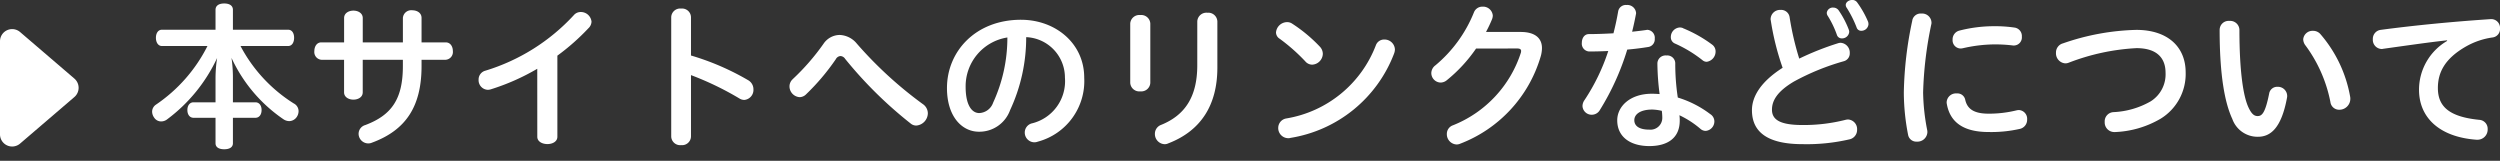
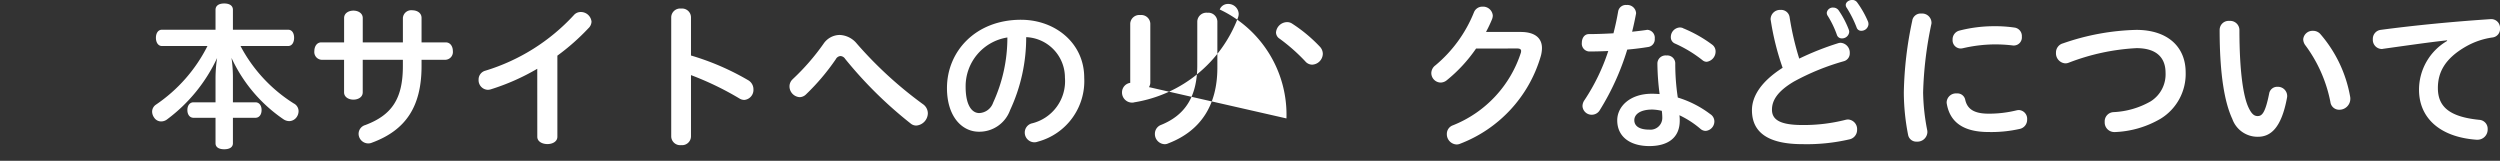
<svg xmlns="http://www.w3.org/2000/svg" width="205.544" height="13.219" viewBox="0 0 205.544 13.219">
  <rect x="0" y="0" width="205.544" height="13.219" fill="#333333" stroke="none" />
  <g transform="translate(-998 -78.781)">
-     <path d="M5.057-7.436A12.7,12.7,0,0,1,.819-2.613a.7.7,0,0,0-.312.572.869.869,0,0,0,.169.494.682.682,0,0,0,.572.312.811.811,0,0,0,.507-.182A13.253,13.253,0,0,0,5.85-6.448a11.228,11.228,0,0,0-.13,1.612v2.028H3.913c-.3,0-.507.247-.507.637s.208.637.507.637H5.72V.559c0,.325.273.494.715.494S7.15.884,7.15.559V-1.534H9c.3,0,.507-.247.507-.637S9.3-2.808,9-2.808H7.15V-4.849a11.207,11.207,0,0,0-.117-1.612A12.354,12.354,0,0,0,11.3-1.417a.878.878,0,0,0,.481.156.766.766,0,0,0,.624-.351.861.861,0,0,0,.143-.468.717.717,0,0,0-.4-.637A12.4,12.4,0,0,1,7.774-7.436h3.913c.325,0,.494-.3.494-.676s-.169-.663-.494-.663H7.15v-1.638c0-.338-.273-.52-.715-.52s-.715.182-.715.52v1.638H1.313c-.312,0-.494.286-.494.663s.182.676.494.676ZM17.823-6.305h3.3v.52c0,2.691-.91,4.03-3.094,4.849a.749.749,0,0,0-.546.715.8.8,0,0,0,.78.793A.763.763,0,0,0,18.59.507C21.372-.52,22.659-2.47,22.659-5.785v-.52h1.989a.641.641,0,0,0,.585-.715c0-.364-.195-.715-.585-.715H22.659V-9.75c0-.416-.377-.624-.767-.624a.686.686,0,0,0-.767.624v2.015h-3.3v-2c0-.4-.377-.611-.767-.611s-.767.208-.767.611v2H14.417c-.377,0-.572.351-.572.715a.64.64,0,0,0,.572.715h1.872v2.678c0,.4.39.6.767.6s.767-.195.767-.6ZM32.175.026c0,.4.416.6.832.6s.819-.2.819-.6V-6.643a18.334,18.334,0,0,0,2.548-2.249.789.789,0,0,0,.26-.546.883.883,0,0,0-.9-.793.735.735,0,0,0-.546.247,16.358,16.358,0,0,1-7.28,4.576.748.748,0,0,0-.559.741.789.789,0,0,0,.754.832.883.883,0,0,0,.247-.039,18.264,18.264,0,0,0,3.822-1.69ZM44.811-9.815a.732.732,0,0,0-.806-.7.737.737,0,0,0-.819.7V.013a.737.737,0,0,0,.819.7.732.732,0,0,0,.806-.7V-5.044a24.954,24.954,0,0,1,3.965,1.911.775.775,0,0,0,.416.13.826.826,0,0,0,.754-.871.857.857,0,0,0-.416-.741,21.166,21.166,0,0,0-4.719-2.041Zm8.372,5.1a.8.8,0,0,0-.273.6.894.894,0,0,0,.832.884.764.764,0,0,0,.52-.221,18.342,18.342,0,0,0,2.457-2.9.477.477,0,0,1,.377-.26.492.492,0,0,1,.39.234,34.066,34.066,0,0,0,5.369,5.3.721.721,0,0,0,.481.182,1.032,1.032,0,0,0,.949-1.014.926.926,0,0,0-.416-.754,32.782,32.782,0,0,1-5.421-4.966,1.91,1.91,0,0,0-1.417-.715,1.626,1.626,0,0,0-1.326.728A18.609,18.609,0,0,1,53.183-4.719ZM72.371-8.164a3.323,3.323,0,0,1,3.185,3.328A3.569,3.569,0,0,1,72.8-1.066a.78.78,0,0,0-.546.728.8.8,0,0,0,.78.819A.786.786,0,0,0,73.32.429a5.155,5.155,0,0,0,3.822-5.265c0-2.821-2.366-4.758-5.2-4.758-3.731,0-6.084,2.6-6.084,5.616,0,2.327,1.222,3.588,2.626,3.588a2.683,2.683,0,0,0,2.561-1.768A14.116,14.116,0,0,0,72.371-8.164Zm-1.547.026a12.737,12.737,0,0,1-1.17,5.356,1.267,1.267,0,0,1-1.144.858c-.6,0-1.118-.637-1.118-2.158A4.06,4.06,0,0,1,70.824-8.138ZM86.437-5.85c0,2.587-1.014,4.108-2.977,4.9a.776.776,0,0,0-.507.728.836.836,0,0,0,.793.858.656.656,0,0,0,.3-.065c2.717-1.04,4.043-3.185,4.043-6.227v-3.8a.746.746,0,0,0-.819-.715.75.75,0,0,0-.832.715ZM80.925-4.407a.748.748,0,0,0,.832.7.744.744,0,0,0,.819-.7V-9.282a.744.744,0,0,0-.819-.7.748.748,0,0,0-.832.7ZM93.769-1.482a.788.788,0,0,0-.676.767.831.831,0,0,0,.819.858.539.539,0,0,0,.195-.026,10.979,10.979,0,0,0,8.515-6.942,1.03,1.03,0,0,0,.065-.325.854.854,0,0,0-.884-.819.716.716,0,0,0-.676.455A9.558,9.558,0,0,1,93.769-1.482ZM94.2-9.3a.734.734,0,0,0-.39-.1.928.928,0,0,0-.9.845.617.617,0,0,0,.3.52,15.073,15.073,0,0,1,2.106,1.859.747.747,0,0,0,.572.273.919.919,0,0,0,.871-.884.868.868,0,0,0-.234-.585A12.365,12.365,0,0,0,94.2-9.3Zm18.538,2.067c.221,0,.325.065.325.208,0,.039-.013.078-.013.117a9.59,9.59,0,0,1-5.6,5.993.747.747,0,0,0-.494.715.843.843,0,0,0,.78.858A.709.709,0,0,0,108.043.6a10.991,10.991,0,0,0,6.617-7.137,2.565,2.565,0,0,0,.117-.728c0-.806-.559-1.326-1.742-1.326h-2.86a10.836,10.836,0,0,0,.494-1.04.894.894,0,0,0,.065-.312.8.8,0,0,0-.845-.728.737.737,0,0,0-.7.455,11,11,0,0,1-3.172,4.368.808.808,0,0,0-.338.637.786.786,0,0,0,.754.78.811.811,0,0,0,.507-.182,12.288,12.288,0,0,0,2.418-2.613Zm7.917-1.248c-.7.039-1.391.065-2.015.065-.39,0-.585.351-.585.715a.642.642,0,0,0,.6.715c.494,0,1.027-.013,1.573-.039a16.571,16.571,0,0,1-1.95,4.03.869.869,0,0,0-.169.494.75.75,0,0,0,.767.715.766.766,0,0,0,.663-.39,20.873,20.873,0,0,0,2.249-4.966c.611-.052,1.222-.13,1.768-.221a.637.637,0,0,0,.494-.676.655.655,0,0,0-.6-.728.254.254,0,0,0-.091.013c-.364.052-.754.1-1.17.143.117-.468.221-.949.312-1.43a.36.36,0,0,0,.013-.117.718.718,0,0,0-.78-.65.64.64,0,0,0-.689.507C120.939-9.685,120.809-9.074,120.653-8.476ZM125.944-3.2a18.427,18.427,0,0,1-.208-2.834.658.658,0,0,0-.728-.624.671.671,0,0,0-.741.637,20.708,20.708,0,0,0,.182,2.535c-.208-.013-.429-.026-.637-.026-1.807,0-2.847,1.053-2.847,2.184,0,1.378,1.092,2.119,2.639,2.119,1.469,0,2.5-.637,2.5-2.093a2.753,2.753,0,0,0-.026-.442,7.651,7.651,0,0,1,1.742,1.131.664.664,0,0,0,.416.156.781.781,0,0,0,.715-.78.71.71,0,0,0-.338-.6A8.511,8.511,0,0,0,125.944-3.2Zm-1.313,1.092a4.853,4.853,0,0,1,.039.559.97.97,0,0,1-1.066.988c-.832,0-1.235-.3-1.235-.78,0-.442.429-.871,1.482-.871A3.885,3.885,0,0,1,124.631-2.106Zm1.742-6.8a.679.679,0,0,0-.273-.052.784.784,0,0,0-.728.793.552.552,0,0,0,.351.533,10.462,10.462,0,0,1,2.236,1.352.542.542,0,0,0,.364.143.848.848,0,0,0,.728-.845.687.687,0,0,0-.273-.559A10.861,10.861,0,0,0,126.373-8.9ZM135.928-6.4a23.581,23.581,0,0,1-.793-3.419.7.7,0,0,0-.741-.585.774.774,0,0,0-.819.741.36.36,0,0,0,.013.117,21.674,21.674,0,0,0,.975,3.9c-1.859,1.183-2.522,2.418-2.522,3.484,0,1.859,1.365,2.795,4.16,2.795a15.545,15.545,0,0,0,3.835-.39.791.791,0,0,0,.65-.793.791.791,0,0,0-.741-.845,1,1,0,0,0-.2.026,13.945,13.945,0,0,1-3.536.429c-1.846,0-2.522-.429-2.522-1.261,0-.741.429-1.5,1.807-2.314a19.686,19.686,0,0,1,4.121-1.677.661.661,0,0,0,.468-.663.807.807,0,0,0-.741-.845.736.736,0,0,0-.234.039A23.447,23.447,0,0,0,135.928-6.4Zm2.34-3.523a7.867,7.867,0,0,1,.754,1.56.413.413,0,0,0,.416.3.585.585,0,0,0,.6-.533A.522.522,0,0,0,140-8.788a7.422,7.422,0,0,0-.845-1.6.547.547,0,0,0-.429-.208.5.5,0,0,0-.533.429A.459.459,0,0,0,138.268-9.919Zm1.56-.663a9.053,9.053,0,0,1,.819,1.625.385.385,0,0,0,.39.273.583.583,0,0,0,.585-.546.879.879,0,0,0-.026-.182,7.827,7.827,0,0,0-.91-1.612.485.485,0,0,0-.4-.195c-.273,0-.533.182-.533.416A.414.414,0,0,0,139.828-10.582Zm5.4,1.04a30.315,30.315,0,0,0-.7,5.928,18.279,18.279,0,0,0,.351,3.484.683.683,0,0,0,.715.559.817.817,0,0,0,.871-.767.742.742,0,0,0-.013-.169,17.225,17.225,0,0,1-.338-3.107,30.91,30.91,0,0,1,.676-5.616.442.442,0,0,0,.013-.13.77.77,0,0,0-.832-.741A.7.7,0,0,0,145.223-9.542Zm8.567,7.4a9.5,9.5,0,0,1-2.288.273c-1.183,0-1.768-.364-1.937-1.17a.651.651,0,0,0-.689-.494.765.765,0,0,0-.832.715.583.583,0,0,0,.013.143c.273,1.56,1.43,2.314,3.432,2.314a10.635,10.635,0,0,0,2.587-.26.766.766,0,0,0,.585-.767.721.721,0,0,0-.676-.78A1,1,0,0,0,153.79-2.145ZM149.084-8.7a.74.74,0,0,0-.546.741.673.673,0,0,0,.663.728,1,1,0,0,0,.195-.026,11.924,11.924,0,0,1,2.561-.312,12.123,12.123,0,0,1,1.56.091h.091a.666.666,0,0,0,.624-.728.7.7,0,0,0-.572-.741,10.885,10.885,0,0,0-1.69-.117A11.48,11.48,0,0,0,149.084-8.7Zm8.5,1.053a.781.781,0,0,0-.546.767.826.826,0,0,0,.767.871.77.77,0,0,0,.273-.052,18.017,18.017,0,0,1,5.577-1.2c1.716,0,2.392.845,2.392,2.028a2.62,2.62,0,0,1-1.235,2.353A6.777,6.777,0,0,1,161.772-2a.758.758,0,0,0-.728.806.788.788,0,0,0,.793.832h.065a8.043,8.043,0,0,0,3.744-1.1,4.314,4.314,0,0,0,2.054-3.8c0-2.132-1.508-3.5-4.056-3.5A19.631,19.631,0,0,0,157.586-7.644Zm12.909-1.131c0,3.718.416,5.993,1.04,7.332A2.2,2.2,0,0,0,173.641.026c1.014,0,1.924-.676,2.392-3.211a.633.633,0,0,0,.013-.156.759.759,0,0,0-.793-.741.666.666,0,0,0-.689.559c-.325,1.625-.6,1.846-.949,1.846-.26,0-.481-.143-.741-.689-.442-.923-.754-3.016-.754-6.4A.758.758,0,0,0,171.3-9.5.737.737,0,0,0,170.495-8.775Zm7.072,1.313A11.537,11.537,0,0,1,179.6-2.834a.72.72,0,0,0,.728.637.9.9,0,0,0,.91-.884.8.8,0,0,0-.013-.182,10.707,10.707,0,0,0-2.444-5.148.786.786,0,0,0-.611-.273.767.767,0,0,0-.806.7A.864.864,0,0,0,177.567-7.462Zm11.635-.39a4.648,4.648,0,0,0-2.314,4.017c0,2.262,1.651,3.887,4.732,4.108h.078A.837.837,0,0,0,192.53-.6a.734.734,0,0,0-.7-.767c-2.444-.247-3.393-1.079-3.393-2.613,0-1.274.559-2.418,2.314-3.419a6.128,6.128,0,0,1,2.184-.741.7.7,0,0,0,.611-.728.725.725,0,0,0-.7-.78H192.8c-3.159.208-6.331.52-9.061.884a.742.742,0,0,0-.65.767.751.751,0,0,0,.715.806.36.36,0,0,0,.117-.013c2.145-.3,3.757-.533,5.265-.7Z" transform="translate(1010 90)" fill="#fff" />
-     <path d="M5.241.886a1,1,0,0,1,1.519,0l3.826,4.463A1,1,0,0,1,9.826,7H2.174a1,1,0,0,1-.759-1.651Z" transform="translate(1005 80) rotate(90)" fill="#fff" />
+     <path d="M5.057-7.436A12.7,12.7,0,0,1,.819-2.613a.7.7,0,0,0-.312.572.869.869,0,0,0,.169.494.682.682,0,0,0,.572.312.811.811,0,0,0,.507-.182A13.253,13.253,0,0,0,5.85-6.448a11.228,11.228,0,0,0-.13,1.612v2.028H3.913c-.3,0-.507.247-.507.637s.208.637.507.637H5.72V.559c0,.325.273.494.715.494S7.15.884,7.15.559V-1.534H9c.3,0,.507-.247.507-.637S9.3-2.808,9-2.808H7.15V-4.849a11.207,11.207,0,0,0-.117-1.612A12.354,12.354,0,0,0,11.3-1.417a.878.878,0,0,0,.481.156.766.766,0,0,0,.624-.351.861.861,0,0,0,.143-.468.717.717,0,0,0-.4-.637A12.4,12.4,0,0,1,7.774-7.436h3.913c.325,0,.494-.3.494-.676s-.169-.663-.494-.663H7.15v-1.638c0-.338-.273-.52-.715-.52s-.715.182-.715.52v1.638H1.313c-.312,0-.494.286-.494.663s.182.676.494.676ZM17.823-6.305h3.3v.52c0,2.691-.91,4.03-3.094,4.849a.749.749,0,0,0-.546.715.8.8,0,0,0,.78.793A.763.763,0,0,0,18.59.507C21.372-.52,22.659-2.47,22.659-5.785v-.52h1.989a.641.641,0,0,0,.585-.715c0-.364-.195-.715-.585-.715H22.659V-9.75c0-.416-.377-.624-.767-.624a.686.686,0,0,0-.767.624v2.015h-3.3v-2c0-.4-.377-.611-.767-.611s-.767.208-.767.611v2H14.417c-.377,0-.572.351-.572.715a.64.64,0,0,0,.572.715h1.872v2.678c0,.4.39.6.767.6s.767-.195.767-.6ZM32.175.026c0,.4.416.6.832.6s.819-.2.819-.6V-6.643a18.334,18.334,0,0,0,2.548-2.249.789.789,0,0,0,.26-.546.883.883,0,0,0-.9-.793.735.735,0,0,0-.546.247,16.358,16.358,0,0,1-7.28,4.576.748.748,0,0,0-.559.741.789.789,0,0,0,.754.832.883.883,0,0,0,.247-.039,18.264,18.264,0,0,0,3.822-1.69ZM44.811-9.815a.732.732,0,0,0-.806-.7.737.737,0,0,0-.819.7V.013a.737.737,0,0,0,.819.7.732.732,0,0,0,.806-.7V-5.044a24.954,24.954,0,0,1,3.965,1.911.775.775,0,0,0,.416.13.826.826,0,0,0,.754-.871.857.857,0,0,0-.416-.741,21.166,21.166,0,0,0-4.719-2.041Zm8.372,5.1a.8.8,0,0,0-.273.6.894.894,0,0,0,.832.884.764.764,0,0,0,.52-.221,18.342,18.342,0,0,0,2.457-2.9.477.477,0,0,1,.377-.26.492.492,0,0,1,.39.234,34.066,34.066,0,0,0,5.369,5.3.721.721,0,0,0,.481.182,1.032,1.032,0,0,0,.949-1.014.926.926,0,0,0-.416-.754,32.782,32.782,0,0,1-5.421-4.966,1.91,1.91,0,0,0-1.417-.715,1.626,1.626,0,0,0-1.326.728A18.609,18.609,0,0,1,53.183-4.719ZM72.371-8.164a3.323,3.323,0,0,1,3.185,3.328A3.569,3.569,0,0,1,72.8-1.066a.78.78,0,0,0-.546.728.8.8,0,0,0,.78.819A.786.786,0,0,0,73.32.429a5.155,5.155,0,0,0,3.822-5.265c0-2.821-2.366-4.758-5.2-4.758-3.731,0-6.084,2.6-6.084,5.616,0,2.327,1.222,3.588,2.626,3.588a2.683,2.683,0,0,0,2.561-1.768A14.116,14.116,0,0,0,72.371-8.164Zm-1.547.026a12.737,12.737,0,0,1-1.17,5.356,1.267,1.267,0,0,1-1.144.858c-.6,0-1.118-.637-1.118-2.158A4.06,4.06,0,0,1,70.824-8.138ZM86.437-5.85c0,2.587-1.014,4.108-2.977,4.9a.776.776,0,0,0-.507.728.836.836,0,0,0,.793.858.656.656,0,0,0,.3-.065c2.717-1.04,4.043-3.185,4.043-6.227v-3.8a.746.746,0,0,0-.819-.715.75.75,0,0,0-.832.715ZM80.925-4.407a.748.748,0,0,0,.832.7.744.744,0,0,0,.819-.7V-9.282a.744.744,0,0,0-.819-.7.748.748,0,0,0-.832.7Za.788.788,0,0,0-.676.767.831.831,0,0,0,.819.858.539.539,0,0,0,.195-.026,10.979,10.979,0,0,0,8.515-6.942,1.03,1.03,0,0,0,.065-.325.854.854,0,0,0-.884-.819.716.716,0,0,0-.676.455A9.558,9.558,0,0,1,93.769-1.482ZM94.2-9.3a.734.734,0,0,0-.39-.1.928.928,0,0,0-.9.845.617.617,0,0,0,.3.52,15.073,15.073,0,0,1,2.106,1.859.747.747,0,0,0,.572.273.919.919,0,0,0,.871-.884.868.868,0,0,0-.234-.585A12.365,12.365,0,0,0,94.2-9.3Zm18.538,2.067c.221,0,.325.065.325.208,0,.039-.013.078-.013.117a9.59,9.59,0,0,1-5.6,5.993.747.747,0,0,0-.494.715.843.843,0,0,0,.78.858A.709.709,0,0,0,108.043.6a10.991,10.991,0,0,0,6.617-7.137,2.565,2.565,0,0,0,.117-.728c0-.806-.559-1.326-1.742-1.326h-2.86a10.836,10.836,0,0,0,.494-1.04.894.894,0,0,0,.065-.312.8.8,0,0,0-.845-.728.737.737,0,0,0-.7.455,11,11,0,0,1-3.172,4.368.808.808,0,0,0-.338.637.786.786,0,0,0,.754.78.811.811,0,0,0,.507-.182,12.288,12.288,0,0,0,2.418-2.613Zm7.917-1.248c-.7.039-1.391.065-2.015.065-.39,0-.585.351-.585.715a.642.642,0,0,0,.6.715c.494,0,1.027-.013,1.573-.039a16.571,16.571,0,0,1-1.95,4.03.869.869,0,0,0-.169.494.75.75,0,0,0,.767.715.766.766,0,0,0,.663-.39,20.873,20.873,0,0,0,2.249-4.966c.611-.052,1.222-.13,1.768-.221a.637.637,0,0,0,.494-.676.655.655,0,0,0-.6-.728.254.254,0,0,0-.091.013c-.364.052-.754.1-1.17.143.117-.468.221-.949.312-1.43a.36.36,0,0,0,.013-.117.718.718,0,0,0-.78-.65.64.64,0,0,0-.689.507C120.939-9.685,120.809-9.074,120.653-8.476ZM125.944-3.2a18.427,18.427,0,0,1-.208-2.834.658.658,0,0,0-.728-.624.671.671,0,0,0-.741.637,20.708,20.708,0,0,0,.182,2.535c-.208-.013-.429-.026-.637-.026-1.807,0-2.847,1.053-2.847,2.184,0,1.378,1.092,2.119,2.639,2.119,1.469,0,2.5-.637,2.5-2.093a2.753,2.753,0,0,0-.026-.442,7.651,7.651,0,0,1,1.742,1.131.664.664,0,0,0,.416.156.781.781,0,0,0,.715-.78.71.71,0,0,0-.338-.6A8.511,8.511,0,0,0,125.944-3.2Zm-1.313,1.092a4.853,4.853,0,0,1,.039.559.97.97,0,0,1-1.066.988c-.832,0-1.235-.3-1.235-.78,0-.442.429-.871,1.482-.871A3.885,3.885,0,0,1,124.631-2.106Zm1.742-6.8a.679.679,0,0,0-.273-.052.784.784,0,0,0-.728.793.552.552,0,0,0,.351.533,10.462,10.462,0,0,1,2.236,1.352.542.542,0,0,0,.364.143.848.848,0,0,0,.728-.845.687.687,0,0,0-.273-.559A10.861,10.861,0,0,0,126.373-8.9ZM135.928-6.4a23.581,23.581,0,0,1-.793-3.419.7.7,0,0,0-.741-.585.774.774,0,0,0-.819.741.36.36,0,0,0,.013.117,21.674,21.674,0,0,0,.975,3.9c-1.859,1.183-2.522,2.418-2.522,3.484,0,1.859,1.365,2.795,4.16,2.795a15.545,15.545,0,0,0,3.835-.39.791.791,0,0,0,.65-.793.791.791,0,0,0-.741-.845,1,1,0,0,0-.2.026,13.945,13.945,0,0,1-3.536.429c-1.846,0-2.522-.429-2.522-1.261,0-.741.429-1.5,1.807-2.314a19.686,19.686,0,0,1,4.121-1.677.661.661,0,0,0,.468-.663.807.807,0,0,0-.741-.845.736.736,0,0,0-.234.039A23.447,23.447,0,0,0,135.928-6.4Zm2.34-3.523a7.867,7.867,0,0,1,.754,1.56.413.413,0,0,0,.416.3.585.585,0,0,0,.6-.533A.522.522,0,0,0,140-8.788a7.422,7.422,0,0,0-.845-1.6.547.547,0,0,0-.429-.208.5.5,0,0,0-.533.429A.459.459,0,0,0,138.268-9.919Zm1.56-.663a9.053,9.053,0,0,1,.819,1.625.385.385,0,0,0,.39.273.583.583,0,0,0,.585-.546.879.879,0,0,0-.026-.182,7.827,7.827,0,0,0-.91-1.612.485.485,0,0,0-.4-.195c-.273,0-.533.182-.533.416A.414.414,0,0,0,139.828-10.582Zm5.4,1.04a30.315,30.315,0,0,0-.7,5.928,18.279,18.279,0,0,0,.351,3.484.683.683,0,0,0,.715.559.817.817,0,0,0,.871-.767.742.742,0,0,0-.013-.169,17.225,17.225,0,0,1-.338-3.107,30.91,30.91,0,0,1,.676-5.616.442.442,0,0,0,.013-.13.77.77,0,0,0-.832-.741A.7.7,0,0,0,145.223-9.542Zm8.567,7.4a9.5,9.5,0,0,1-2.288.273c-1.183,0-1.768-.364-1.937-1.17a.651.651,0,0,0-.689-.494.765.765,0,0,0-.832.715.583.583,0,0,0,.013.143c.273,1.56,1.43,2.314,3.432,2.314a10.635,10.635,0,0,0,2.587-.26.766.766,0,0,0,.585-.767.721.721,0,0,0-.676-.78A1,1,0,0,0,153.79-2.145ZM149.084-8.7a.74.74,0,0,0-.546.741.673.673,0,0,0,.663.728,1,1,0,0,0,.195-.026,11.924,11.924,0,0,1,2.561-.312,12.123,12.123,0,0,1,1.56.091h.091a.666.666,0,0,0,.624-.728.7.7,0,0,0-.572-.741,10.885,10.885,0,0,0-1.69-.117A11.48,11.48,0,0,0,149.084-8.7Zm8.5,1.053a.781.781,0,0,0-.546.767.826.826,0,0,0,.767.871.77.77,0,0,0,.273-.052,18.017,18.017,0,0,1,5.577-1.2c1.716,0,2.392.845,2.392,2.028a2.62,2.62,0,0,1-1.235,2.353A6.777,6.777,0,0,1,161.772-2a.758.758,0,0,0-.728.806.788.788,0,0,0,.793.832h.065a8.043,8.043,0,0,0,3.744-1.1,4.314,4.314,0,0,0,2.054-3.8c0-2.132-1.508-3.5-4.056-3.5A19.631,19.631,0,0,0,157.586-7.644Zm12.909-1.131c0,3.718.416,5.993,1.04,7.332A2.2,2.2,0,0,0,173.641.026c1.014,0,1.924-.676,2.392-3.211a.633.633,0,0,0,.013-.156.759.759,0,0,0-.793-.741.666.666,0,0,0-.689.559c-.325,1.625-.6,1.846-.949,1.846-.26,0-.481-.143-.741-.689-.442-.923-.754-3.016-.754-6.4A.758.758,0,0,0,171.3-9.5.737.737,0,0,0,170.495-8.775Zm7.072,1.313A11.537,11.537,0,0,1,179.6-2.834a.72.72,0,0,0,.728.637.9.9,0,0,0,.91-.884.8.8,0,0,0-.013-.182,10.707,10.707,0,0,0-2.444-5.148.786.786,0,0,0-.611-.273.767.767,0,0,0-.806.7A.864.864,0,0,0,177.567-7.462Zm11.635-.39a4.648,4.648,0,0,0-2.314,4.017c0,2.262,1.651,3.887,4.732,4.108h.078A.837.837,0,0,0,192.53-.6a.734.734,0,0,0-.7-.767c-2.444-.247-3.393-1.079-3.393-2.613,0-1.274.559-2.418,2.314-3.419a6.128,6.128,0,0,1,2.184-.741.7.7,0,0,0,.611-.728.725.725,0,0,0-.7-.78H192.8c-3.159.208-6.331.52-9.061.884a.742.742,0,0,0-.65.767.751.751,0,0,0,.715.806.36.36,0,0,0,.117-.013c2.145-.3,3.757-.533,5.265-.7Z" transform="translate(1010 90)" fill="#fff" />
  </g>
</svg>